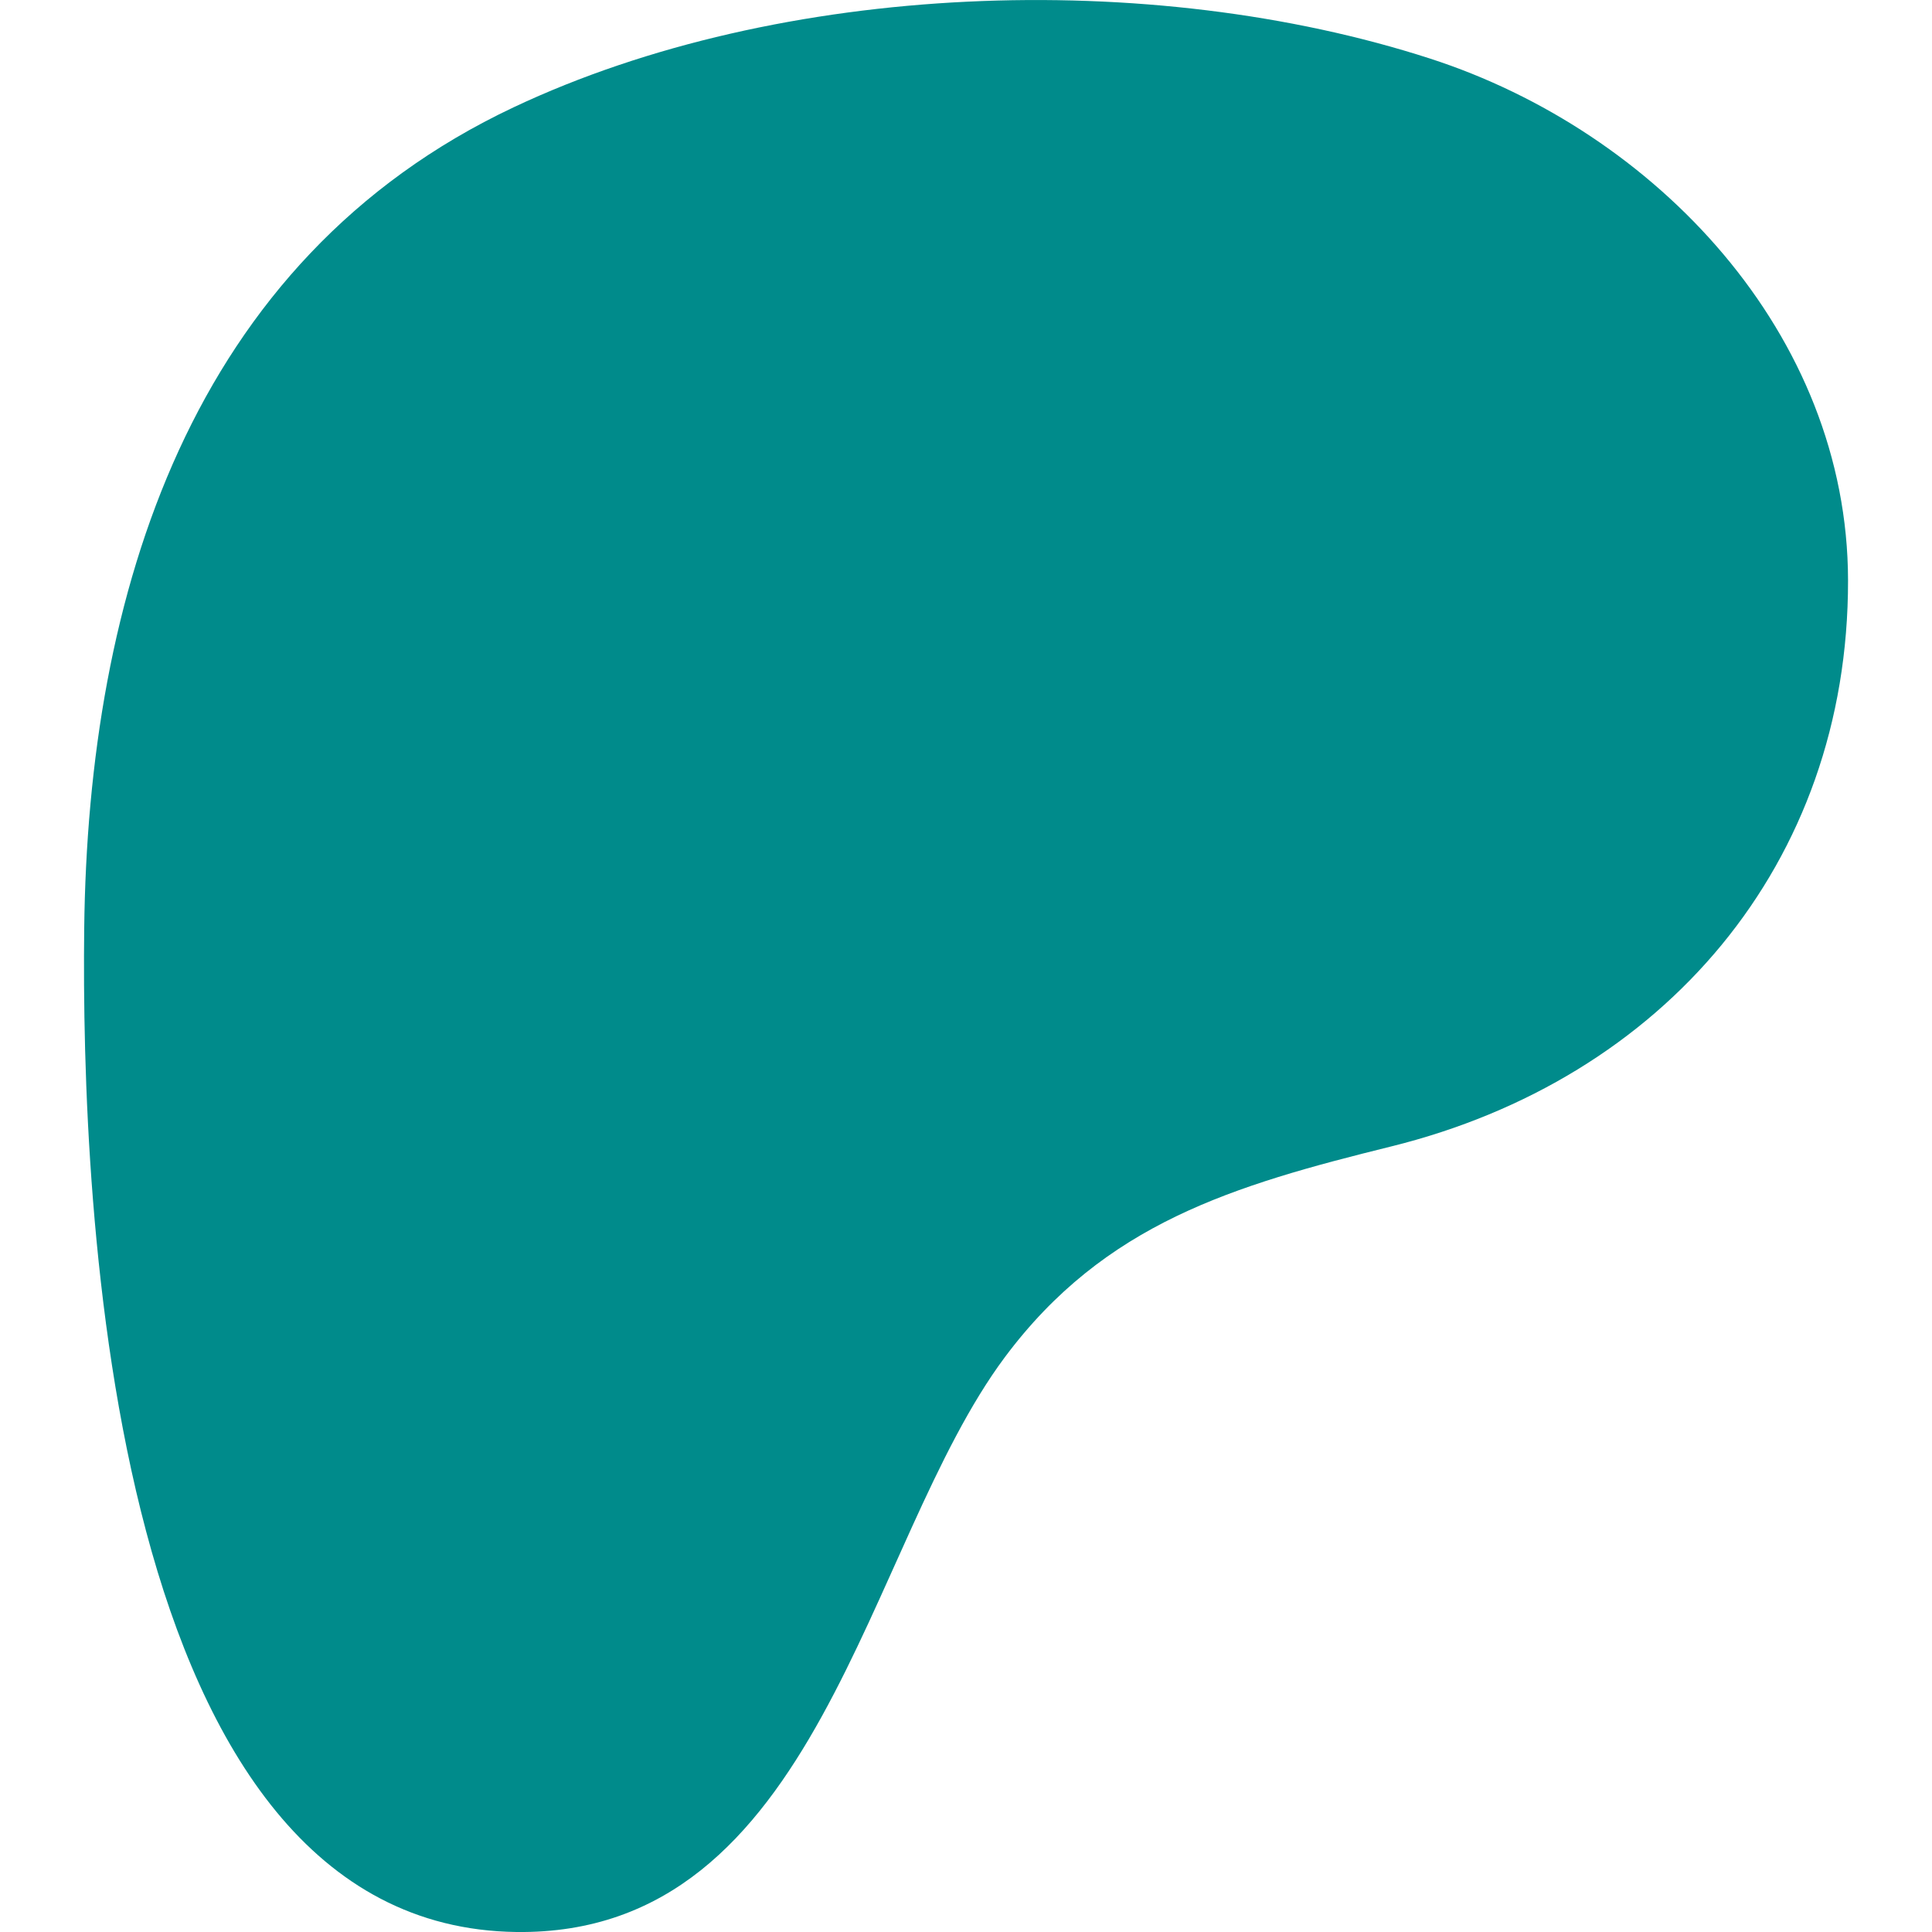
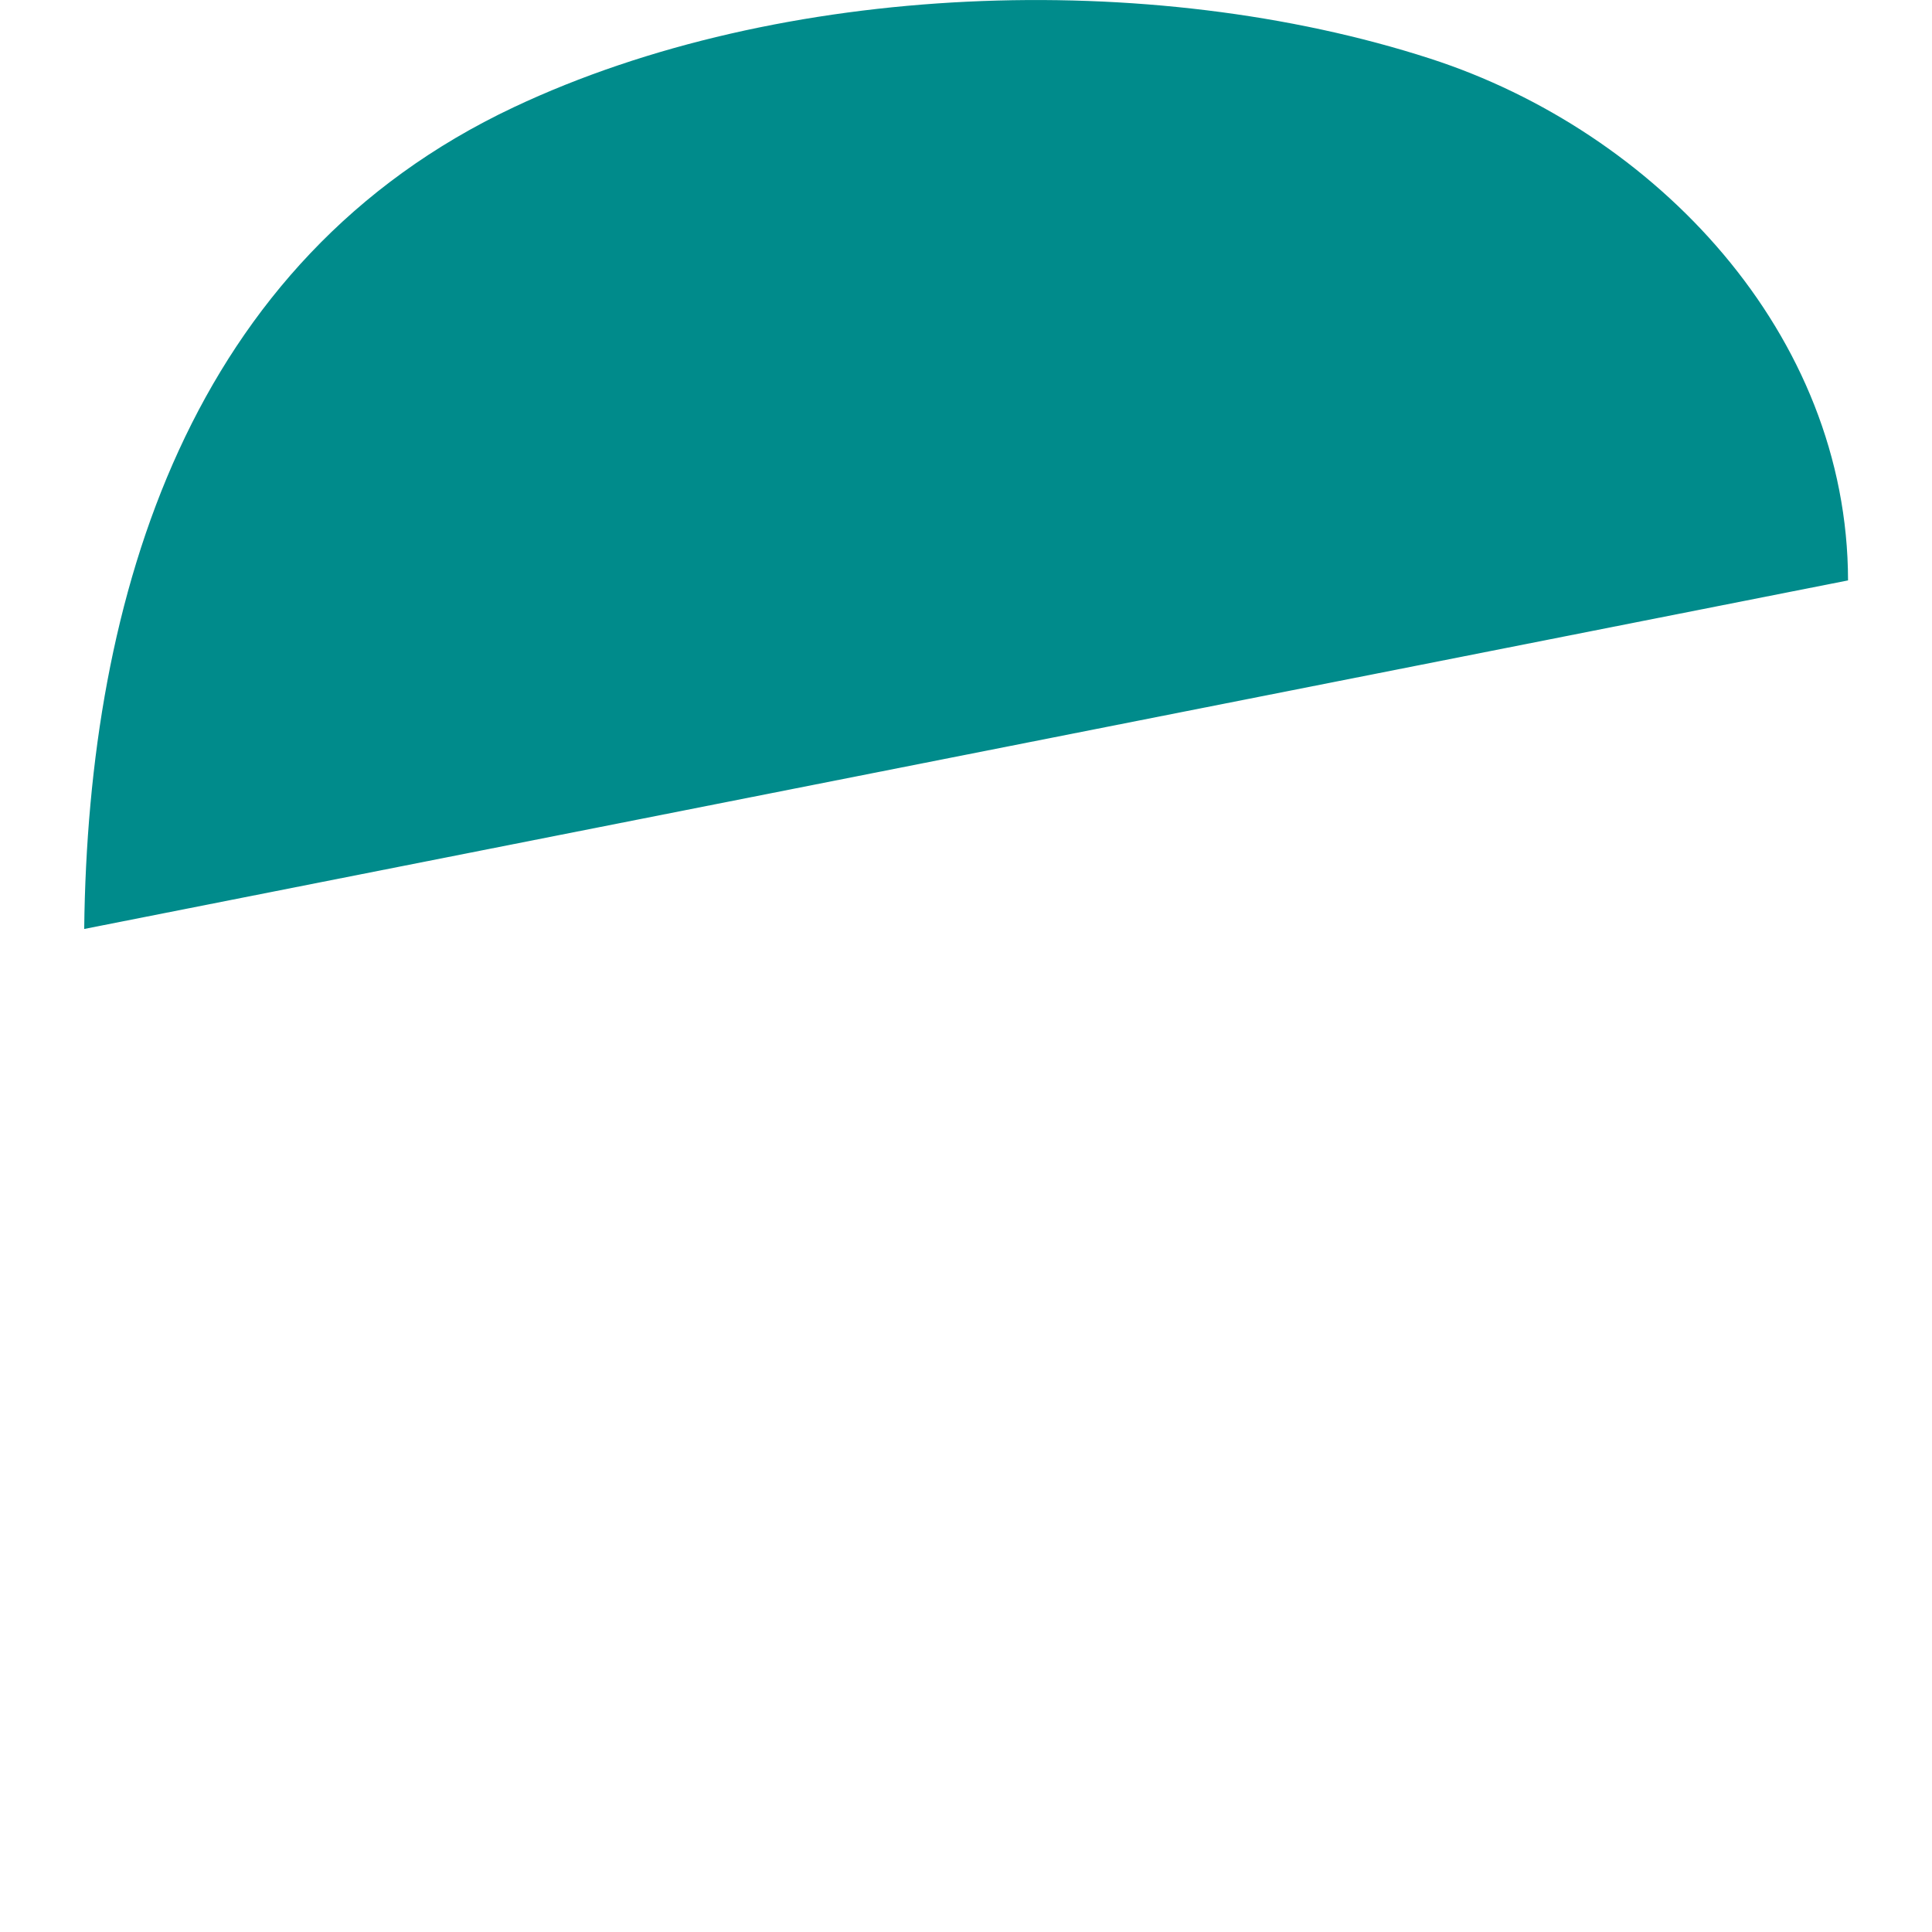
<svg xmlns="http://www.w3.org/2000/svg" role="img" viewBox="0 0 24 24">
  <title>Patreon</title>
  <style>path{fill:#008b8b} @media (prefers-color-scheme:dark){path{fill:#ffffe0}}</style>
-   <path d="M22.957 7.21c-.004-3.064-2.391-5.576-5.191-6.482-3.478-1.125-8.064-.962-11.384.604C2.357 3.231 1.093 7.391 1.046 11.54c-.039 3.411.302 12.396 5.369 12.46 3.765.047 4.326-4.804 6.068-7.141 1.24-1.662 2.836-2.132 4.801-2.618 3.376-.836 5.678-3.501 5.673-7.031Z" />
+   <path d="M22.957 7.21c-.004-3.064-2.391-5.576-5.191-6.482-3.478-1.125-8.064-.962-11.384.604C2.357 3.231 1.093 7.391 1.046 11.54Z" />
</svg>